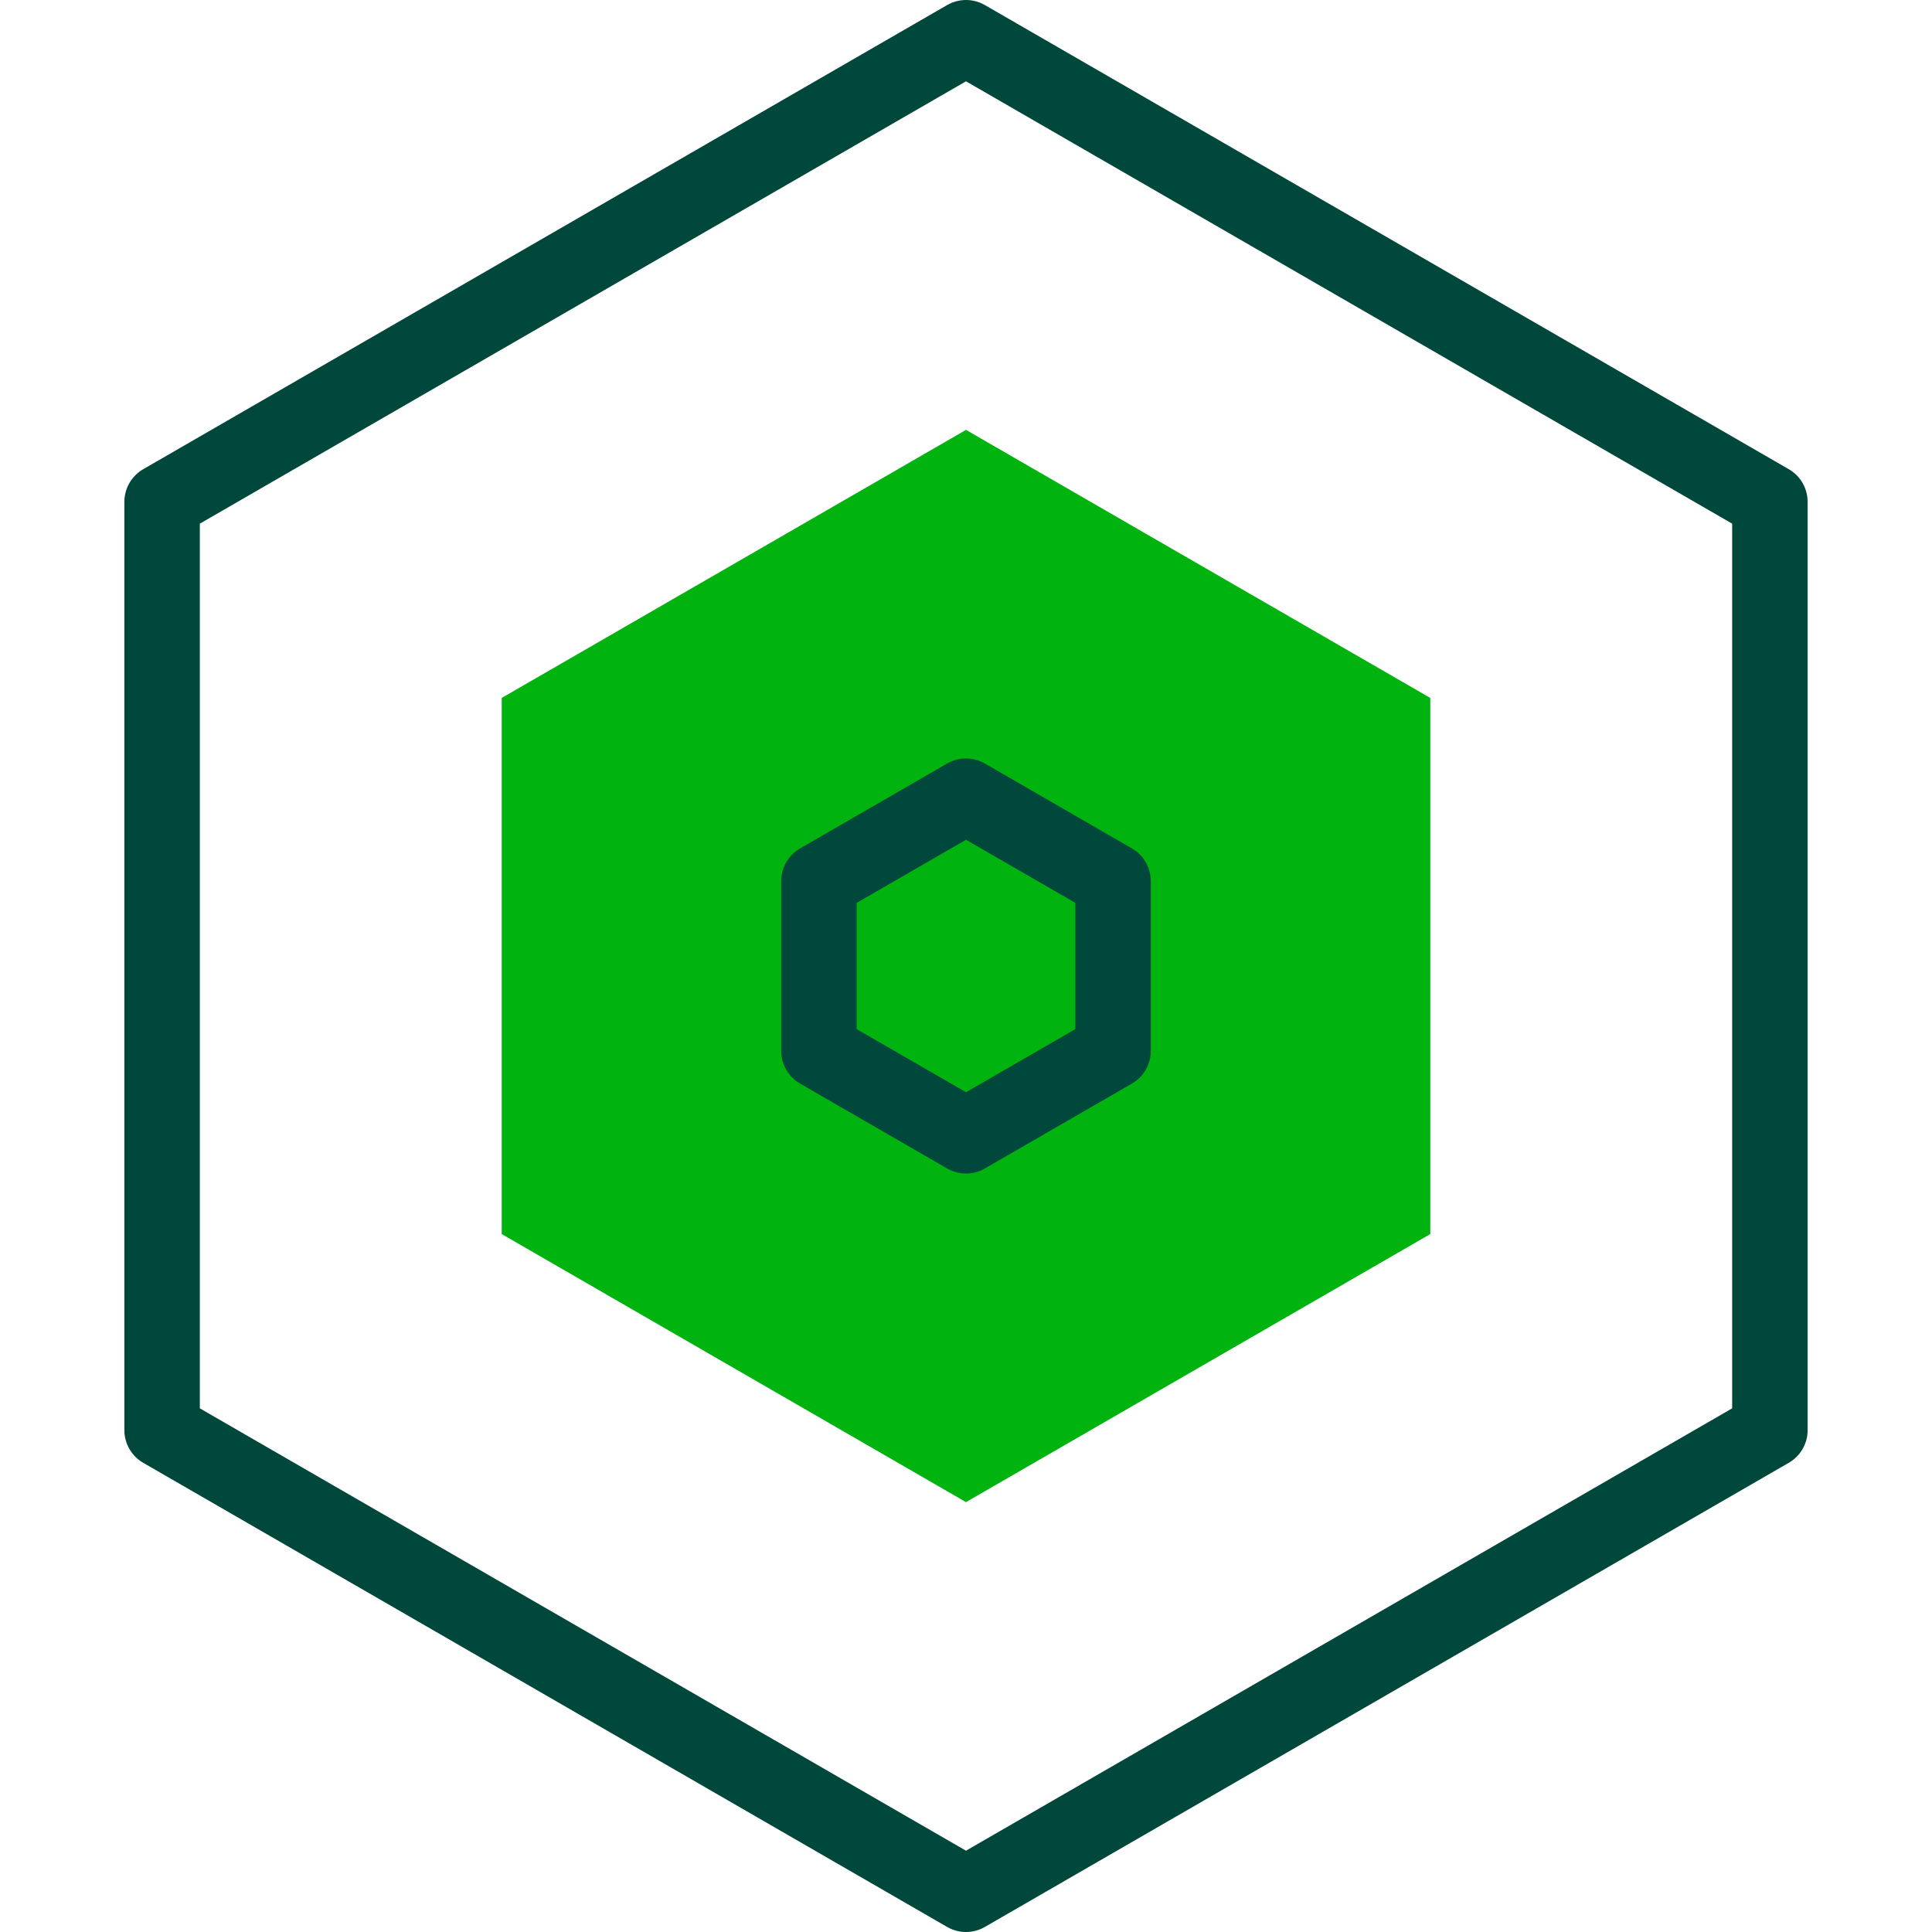
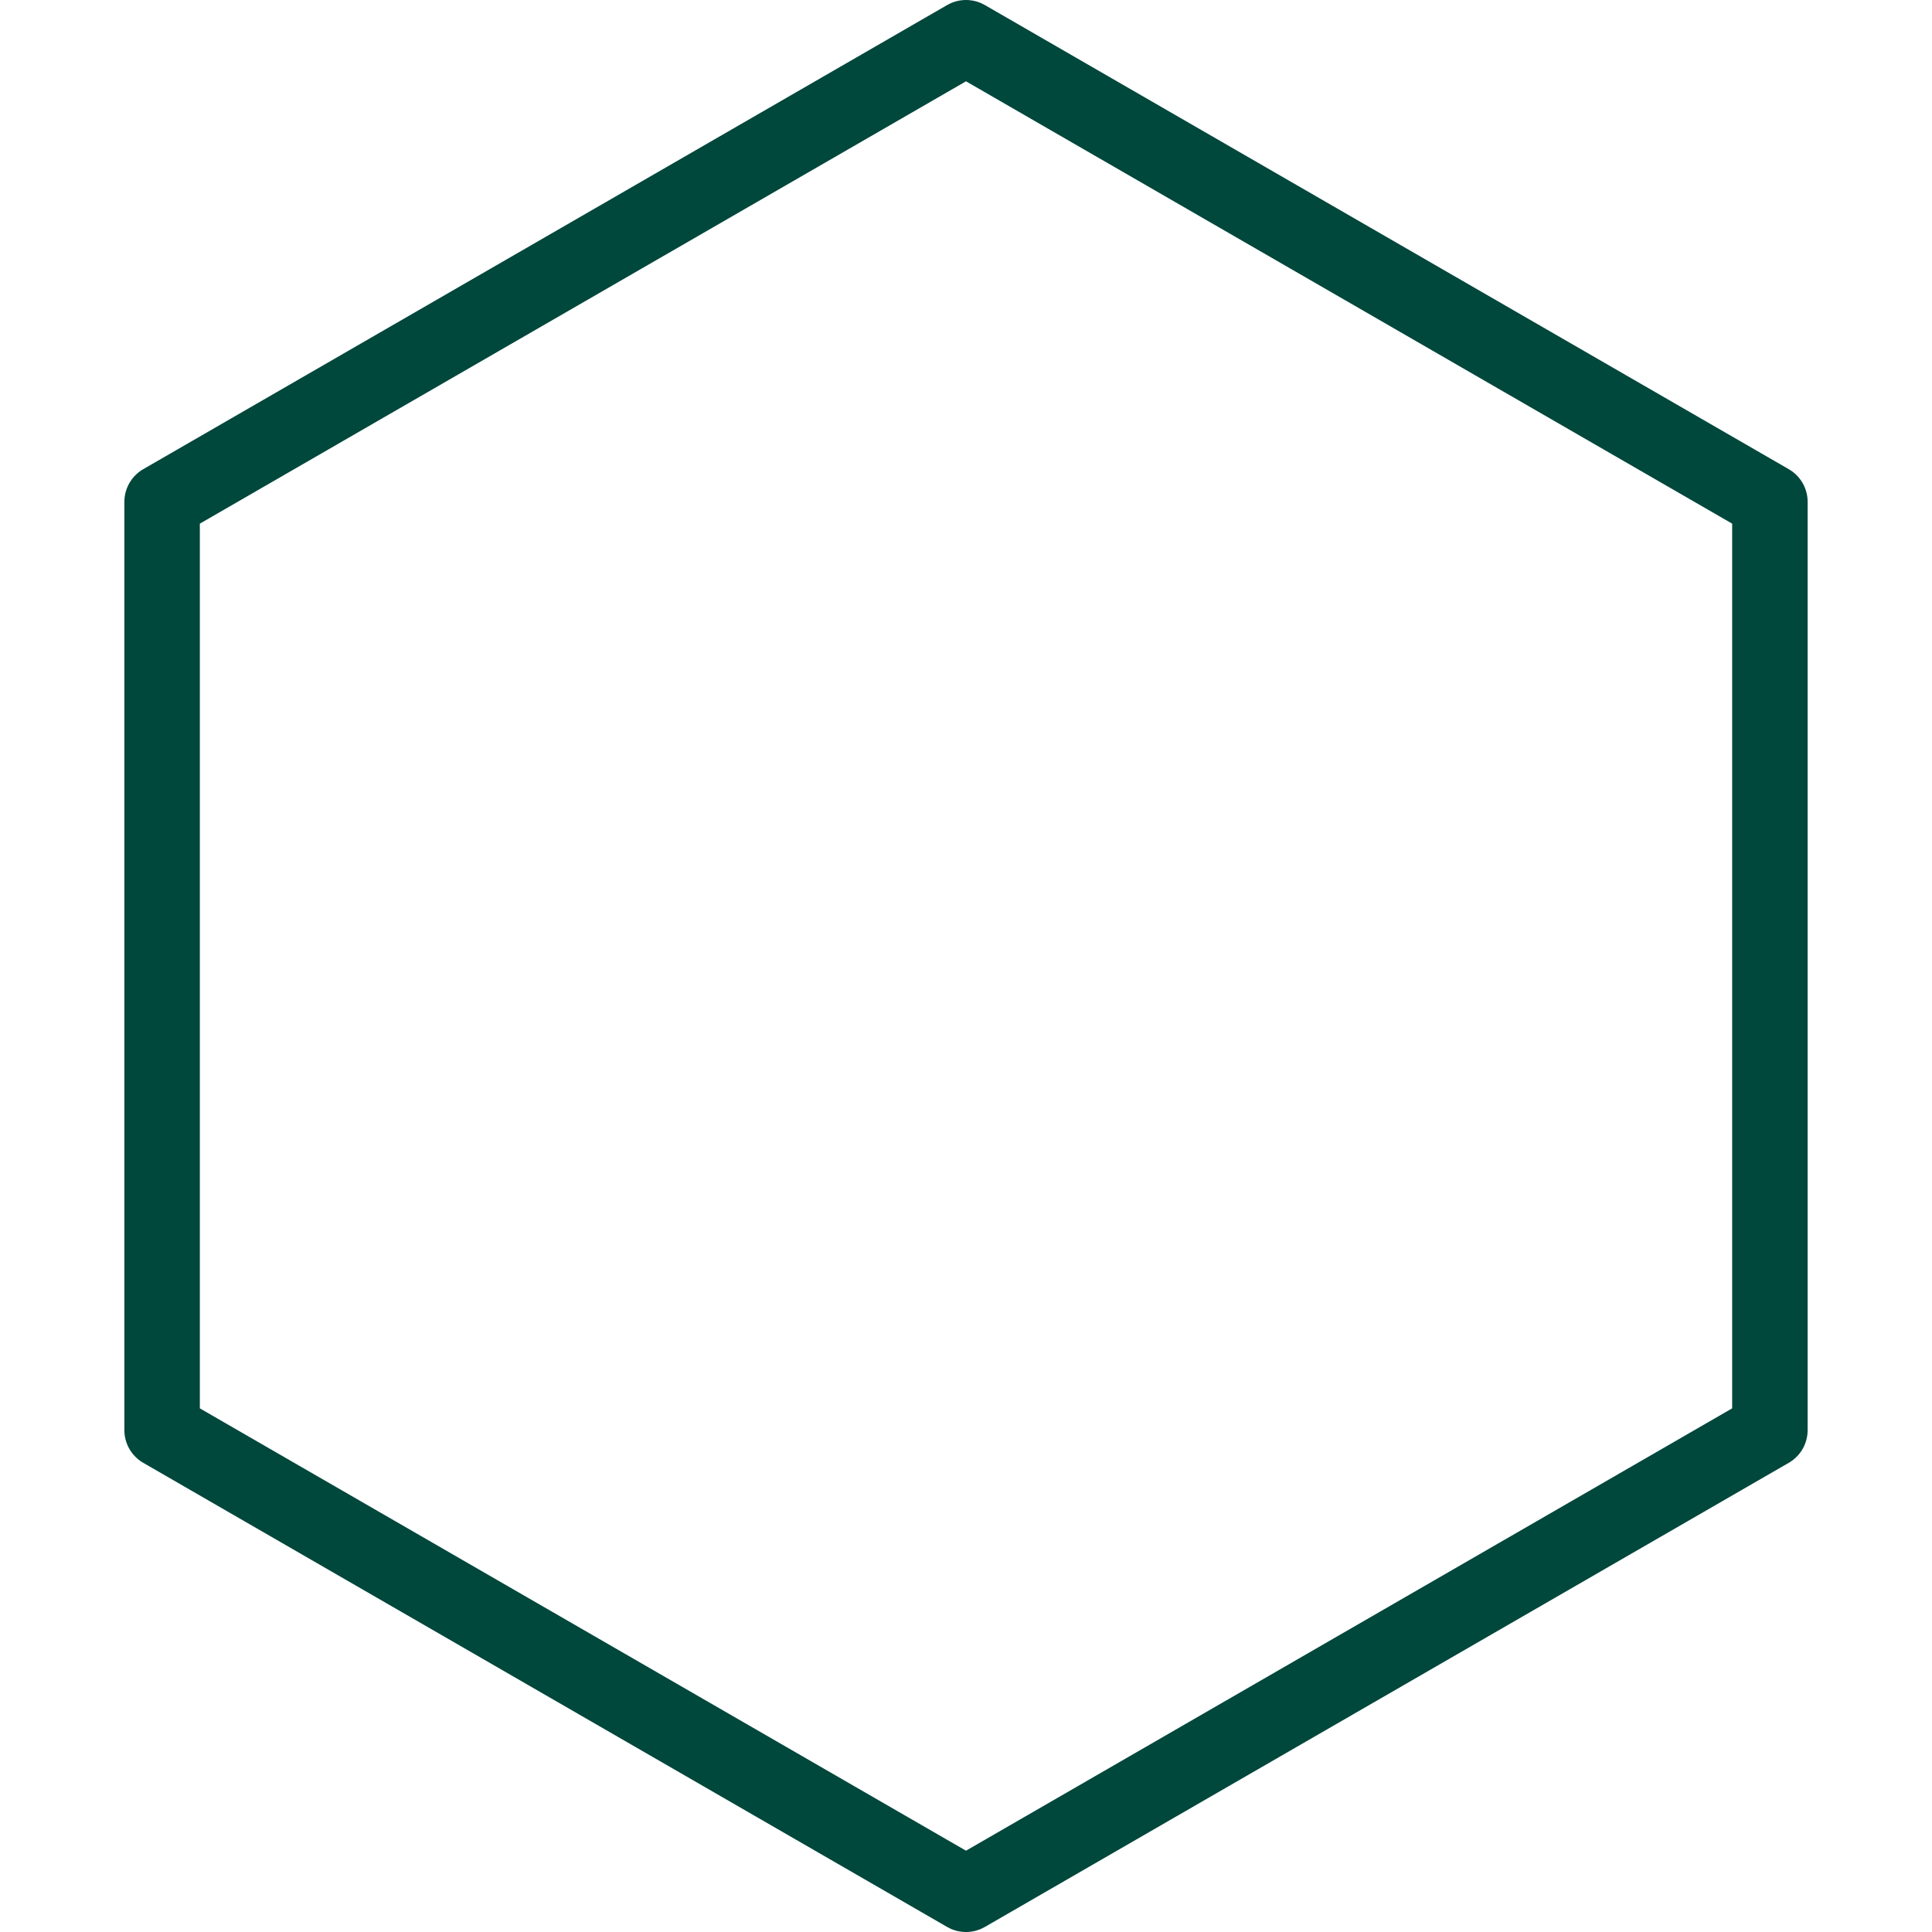
<svg xmlns="http://www.w3.org/2000/svg" version="1.1" id="Capa_1" x="0px" y="0px" viewBox="0 0 512 512" style="enable-background:new 0 0 512 512;" xml:space="preserve" width="34" height="34">
  <style type="text/css">
	.fill-bullet3 {fill: #00b30f }
	.stroke-bullet3 {stroke:#00473c }	
</style>
  <g>
-     <polygon class="fill-bullet3" style="fill-rule:evenodd;clip-rule:evenodd;" points="256,113.923 132.957,184.961 132.957,327.039 &#10;&#09;&#09;256,398.077 379.043,327.039 379.043,184.961 &#09;" />
    <g>
      <polygon class="stroke-bullet3" style="fill-rule:evenodd;clip-rule:evenodd;fill: none;stroke-width:20;stroke-linecap:round;stroke-linejoin:round;stroke-miterlimit:22.926;" points="&#10;&#09;&#09;&#09;256,10 469.042,133 469.042,379 256,502 42.958,379 42.958,133 &#09;&#09;" />
-       <polygon class="stroke-bullet3" style="fill-rule:evenodd;clip-rule:evenodd;fill: none;stroke-width:20;stroke-linecap:round;stroke-linejoin:round;stroke-miterlimit:22.926;" points="&#10;&#09;&#09;&#09;256,211 217.029,233.5 217.029,278.5 256,301 294.971,278.5 294.971,233.5 &#09;&#09;" />
    </g>
  </g>
</svg>